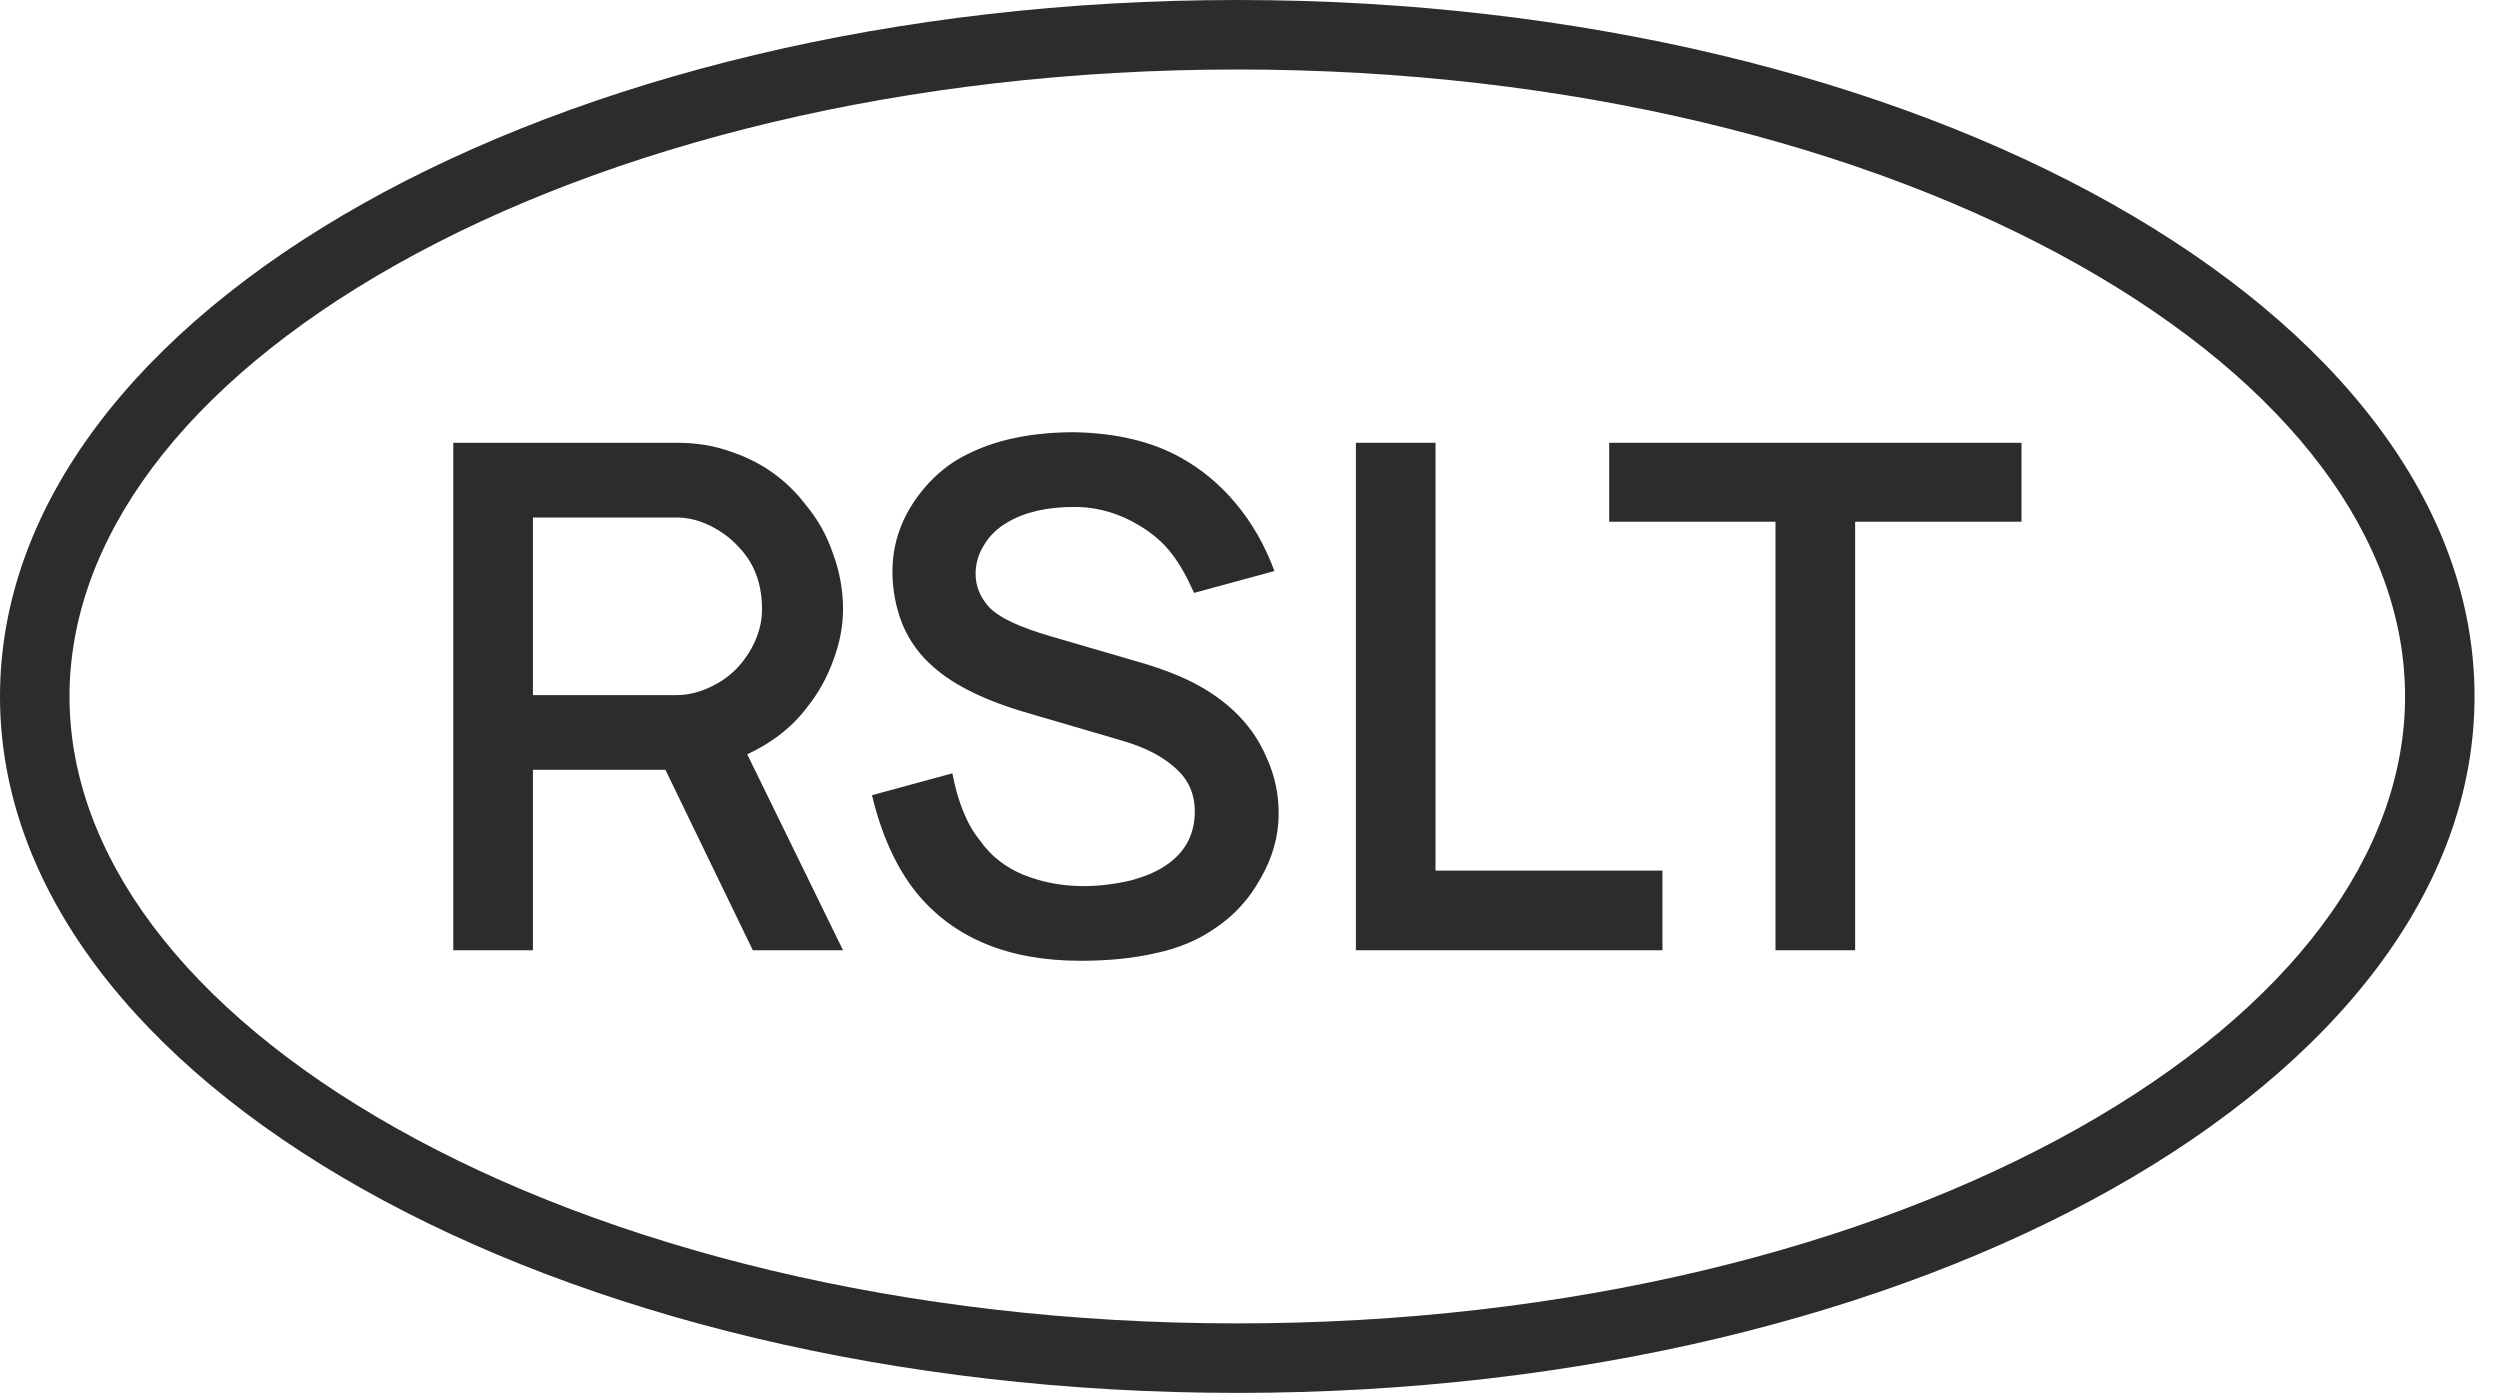
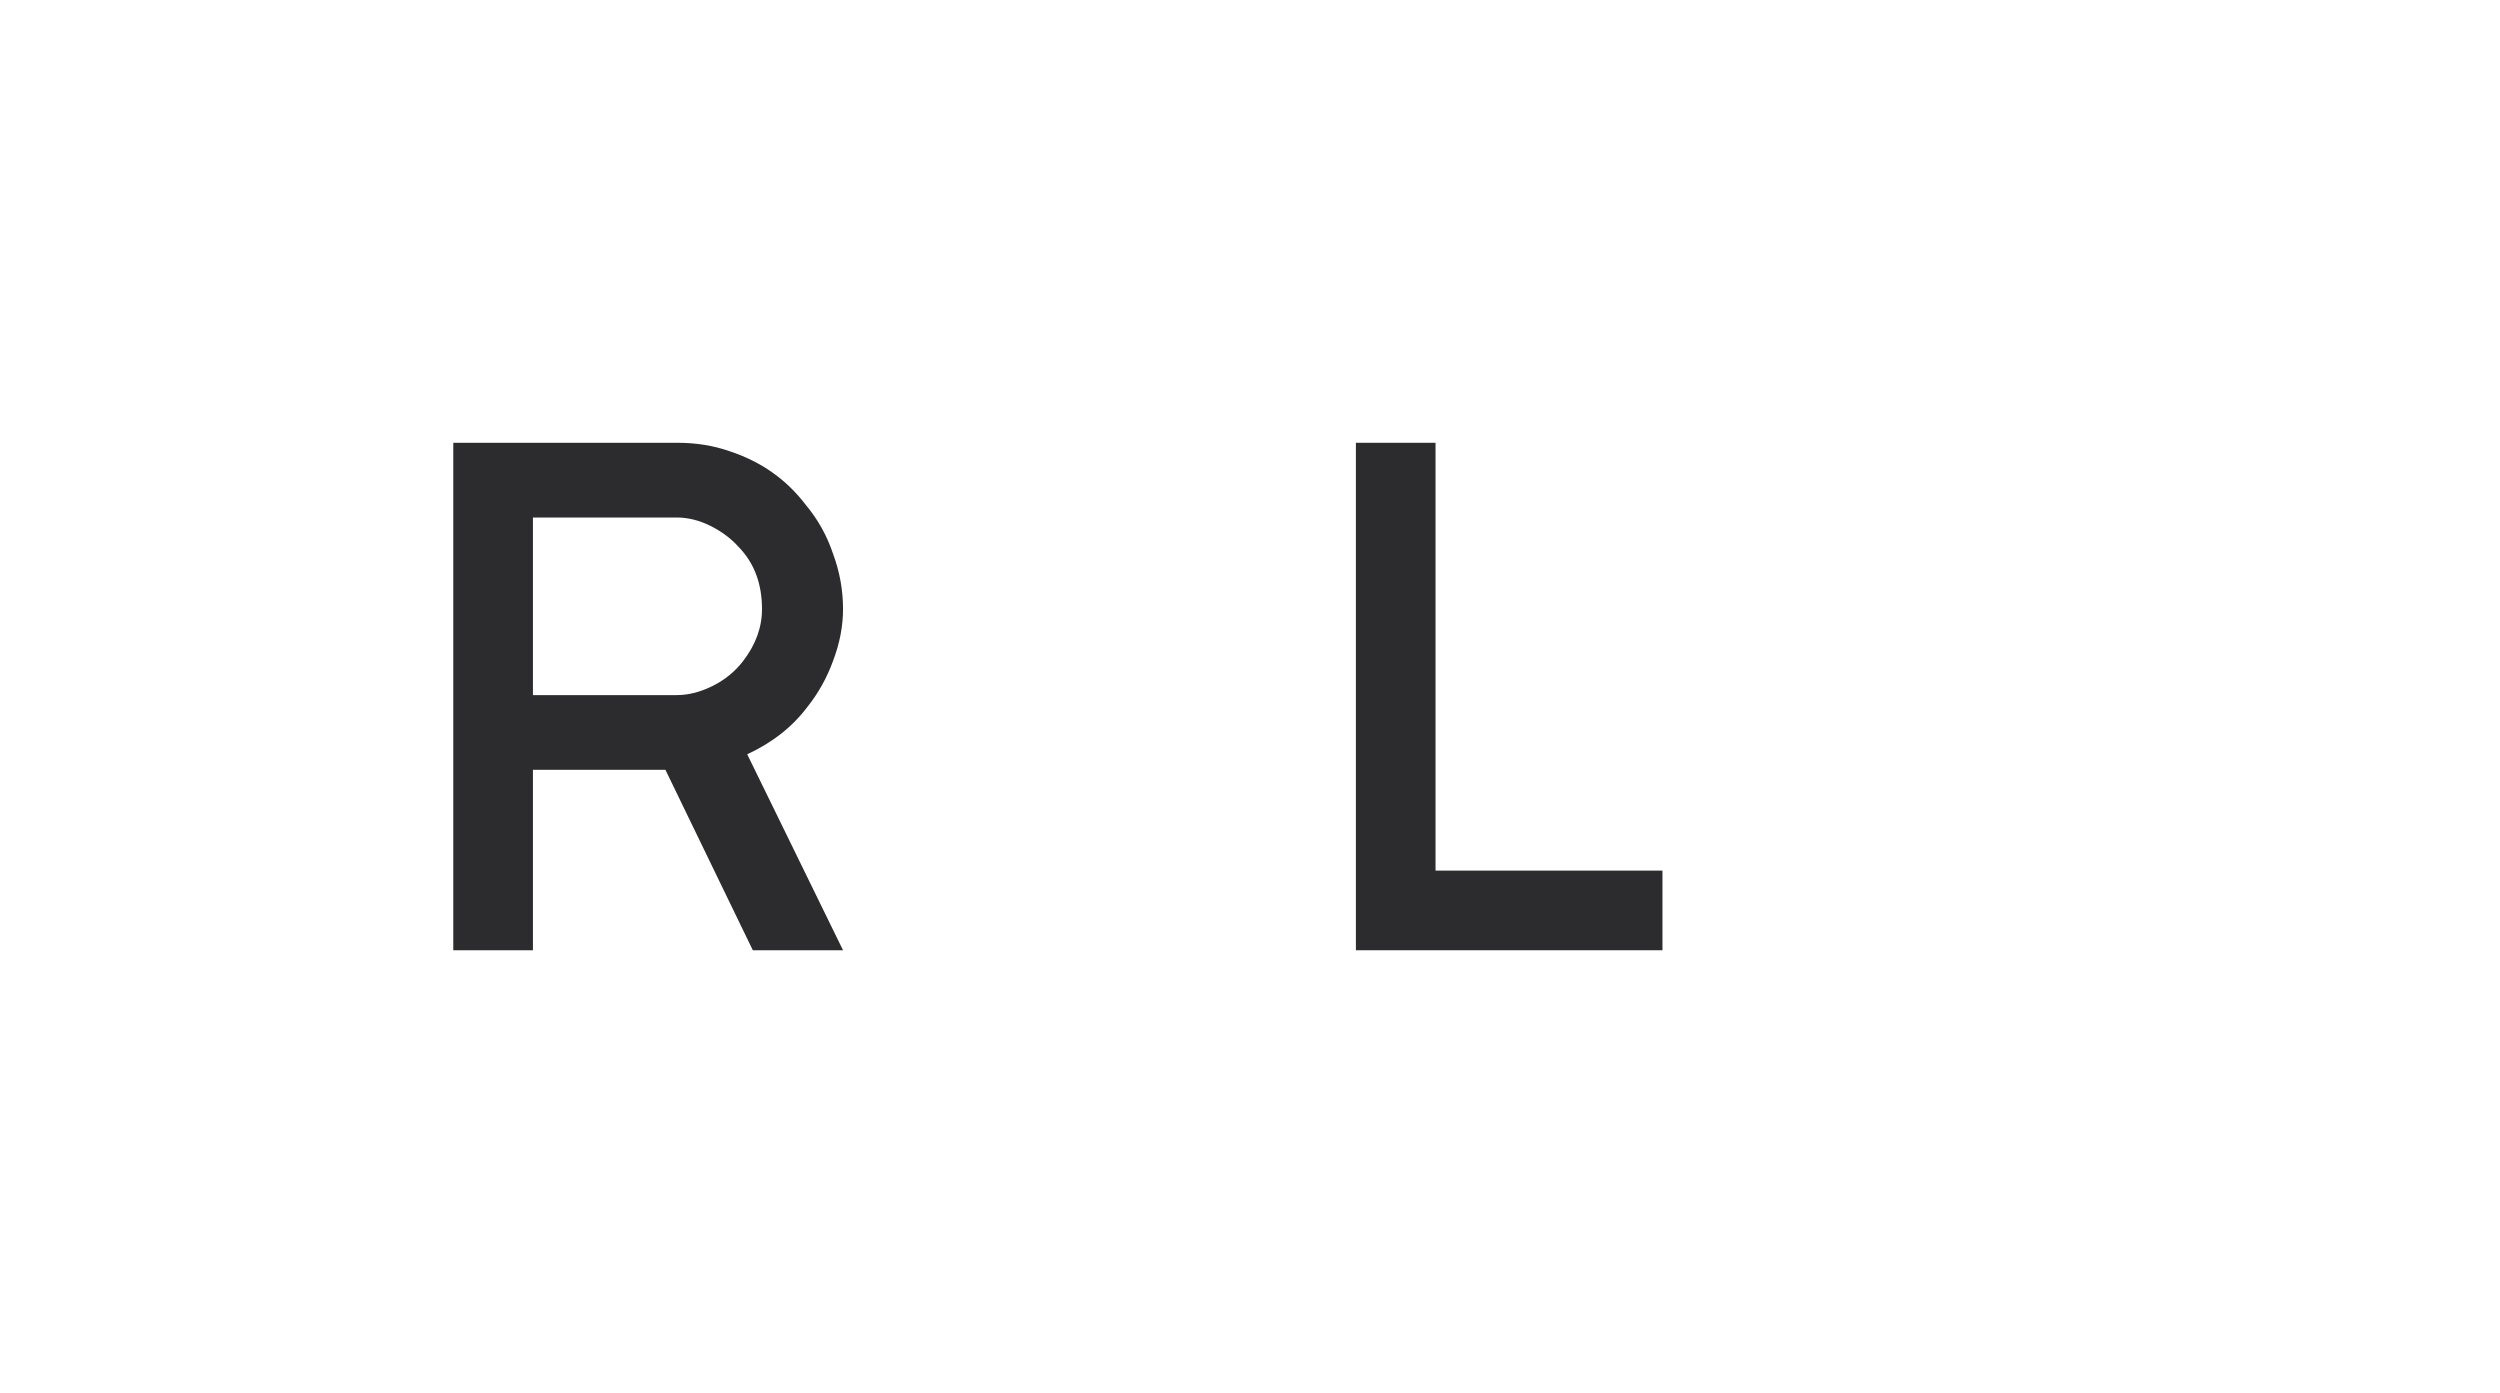
<svg xmlns="http://www.w3.org/2000/svg" width="70" height="39" viewBox="0 0 70 39" fill="none">
  <path d="M22.619 19.778C22.198 20.344 21.632 20.791 20.922 21.12L23.605 26.607H21.079L18.632 21.555H14.922V26.607H12.692V12.398H18.968C19.494 12.398 19.981 12.477 20.428 12.634C21.31 12.924 22.02 13.424 22.559 14.134C22.902 14.542 23.158 15.003 23.329 15.516C23.513 16.016 23.605 16.529 23.605 17.055C23.605 17.529 23.513 18.009 23.329 18.496C23.158 18.969 22.921 19.397 22.619 19.778ZM14.922 19.463H18.948C19.277 19.463 19.613 19.377 19.955 19.206C20.297 19.035 20.579 18.805 20.803 18.515C21.158 18.055 21.336 17.568 21.336 17.055C21.336 16.345 21.119 15.766 20.685 15.318C20.474 15.082 20.211 14.884 19.895 14.726C19.58 14.569 19.264 14.49 18.948 14.49H14.922V19.463Z" fill="#2C2C2E" />
-   <path d="M33.434 16.601C33.237 16.154 33.027 15.786 32.803 15.496C32.579 15.207 32.296 14.957 31.954 14.746C31.362 14.378 30.737 14.194 30.08 14.194C29.317 14.194 28.692 14.338 28.205 14.628C27.929 14.786 27.712 14.996 27.554 15.259C27.396 15.509 27.317 15.779 27.317 16.068C27.317 16.41 27.442 16.72 27.692 16.996C27.955 17.285 28.54 17.562 29.448 17.825L31.954 18.555C32.533 18.726 33.027 18.917 33.434 19.127C33.842 19.338 34.211 19.594 34.54 19.897C34.947 20.278 35.257 20.719 35.467 21.219C35.691 21.706 35.803 22.226 35.803 22.778C35.803 23.396 35.638 23.995 35.309 24.574C34.993 25.153 34.572 25.62 34.046 25.975C33.559 26.317 33 26.554 32.369 26.686C31.75 26.83 31.047 26.902 30.257 26.902C28.218 26.902 26.679 26.258 25.639 24.969C25.087 24.271 24.679 23.37 24.416 22.265L26.666 21.653C26.823 22.469 27.08 23.094 27.435 23.528C27.738 23.962 28.146 24.284 28.659 24.495C29.185 24.705 29.744 24.811 30.336 24.811C30.77 24.811 31.211 24.758 31.658 24.653C32.106 24.534 32.468 24.37 32.744 24.16C33.217 23.804 33.454 23.324 33.454 22.719C33.454 22.232 33.277 21.831 32.921 21.515C32.566 21.186 32.073 20.93 31.441 20.745L28.817 19.976C27.619 19.634 26.725 19.2 26.133 18.673C25.751 18.344 25.462 17.943 25.264 17.47C25.08 16.996 24.988 16.509 24.988 16.009C24.988 15.299 25.192 14.641 25.6 14.036C26.021 13.417 26.547 12.963 27.179 12.674C27.968 12.293 28.942 12.102 30.099 12.102C31.27 12.128 32.257 12.365 33.059 12.812C33.651 13.141 34.171 13.575 34.618 14.115C35.066 14.654 35.421 15.279 35.684 15.989L33.434 16.601Z" fill="#2C2C2E" />
  <path d="M37.965 12.398V26.607H46.549V24.377H40.195V12.398H37.965Z" fill="#2C2C2E" />
-   <path d="M56.602 14.608H51.944V26.607H49.714V14.608H45.057V12.398H56.602V14.608Z" fill="#2C2C2E" />
-   <path fill-rule="evenodd" clip-rule="evenodd" d="M58.186 31.594C64.174 28.223 67.342 23.871 67.342 19.5C67.342 15.13 64.174 10.778 58.186 7.407C52.259 4.071 43.939 1.946 34.644 1.946C25.348 1.946 17.029 4.071 11.101 7.407C5.113 10.778 1.946 15.13 1.946 19.5C1.946 23.871 5.113 28.223 11.101 31.594C17.029 34.93 25.348 37.055 34.644 37.055C43.939 37.055 52.259 34.93 58.186 31.594ZM34.644 39.001C53.777 39.001 69.287 30.27 69.287 19.5C69.287 8.731 53.777 0 34.644 0C15.511 0 0 8.731 0 19.5C0 30.27 15.511 39.001 34.644 39.001Z" fill="#2C2C2E" />
</svg>